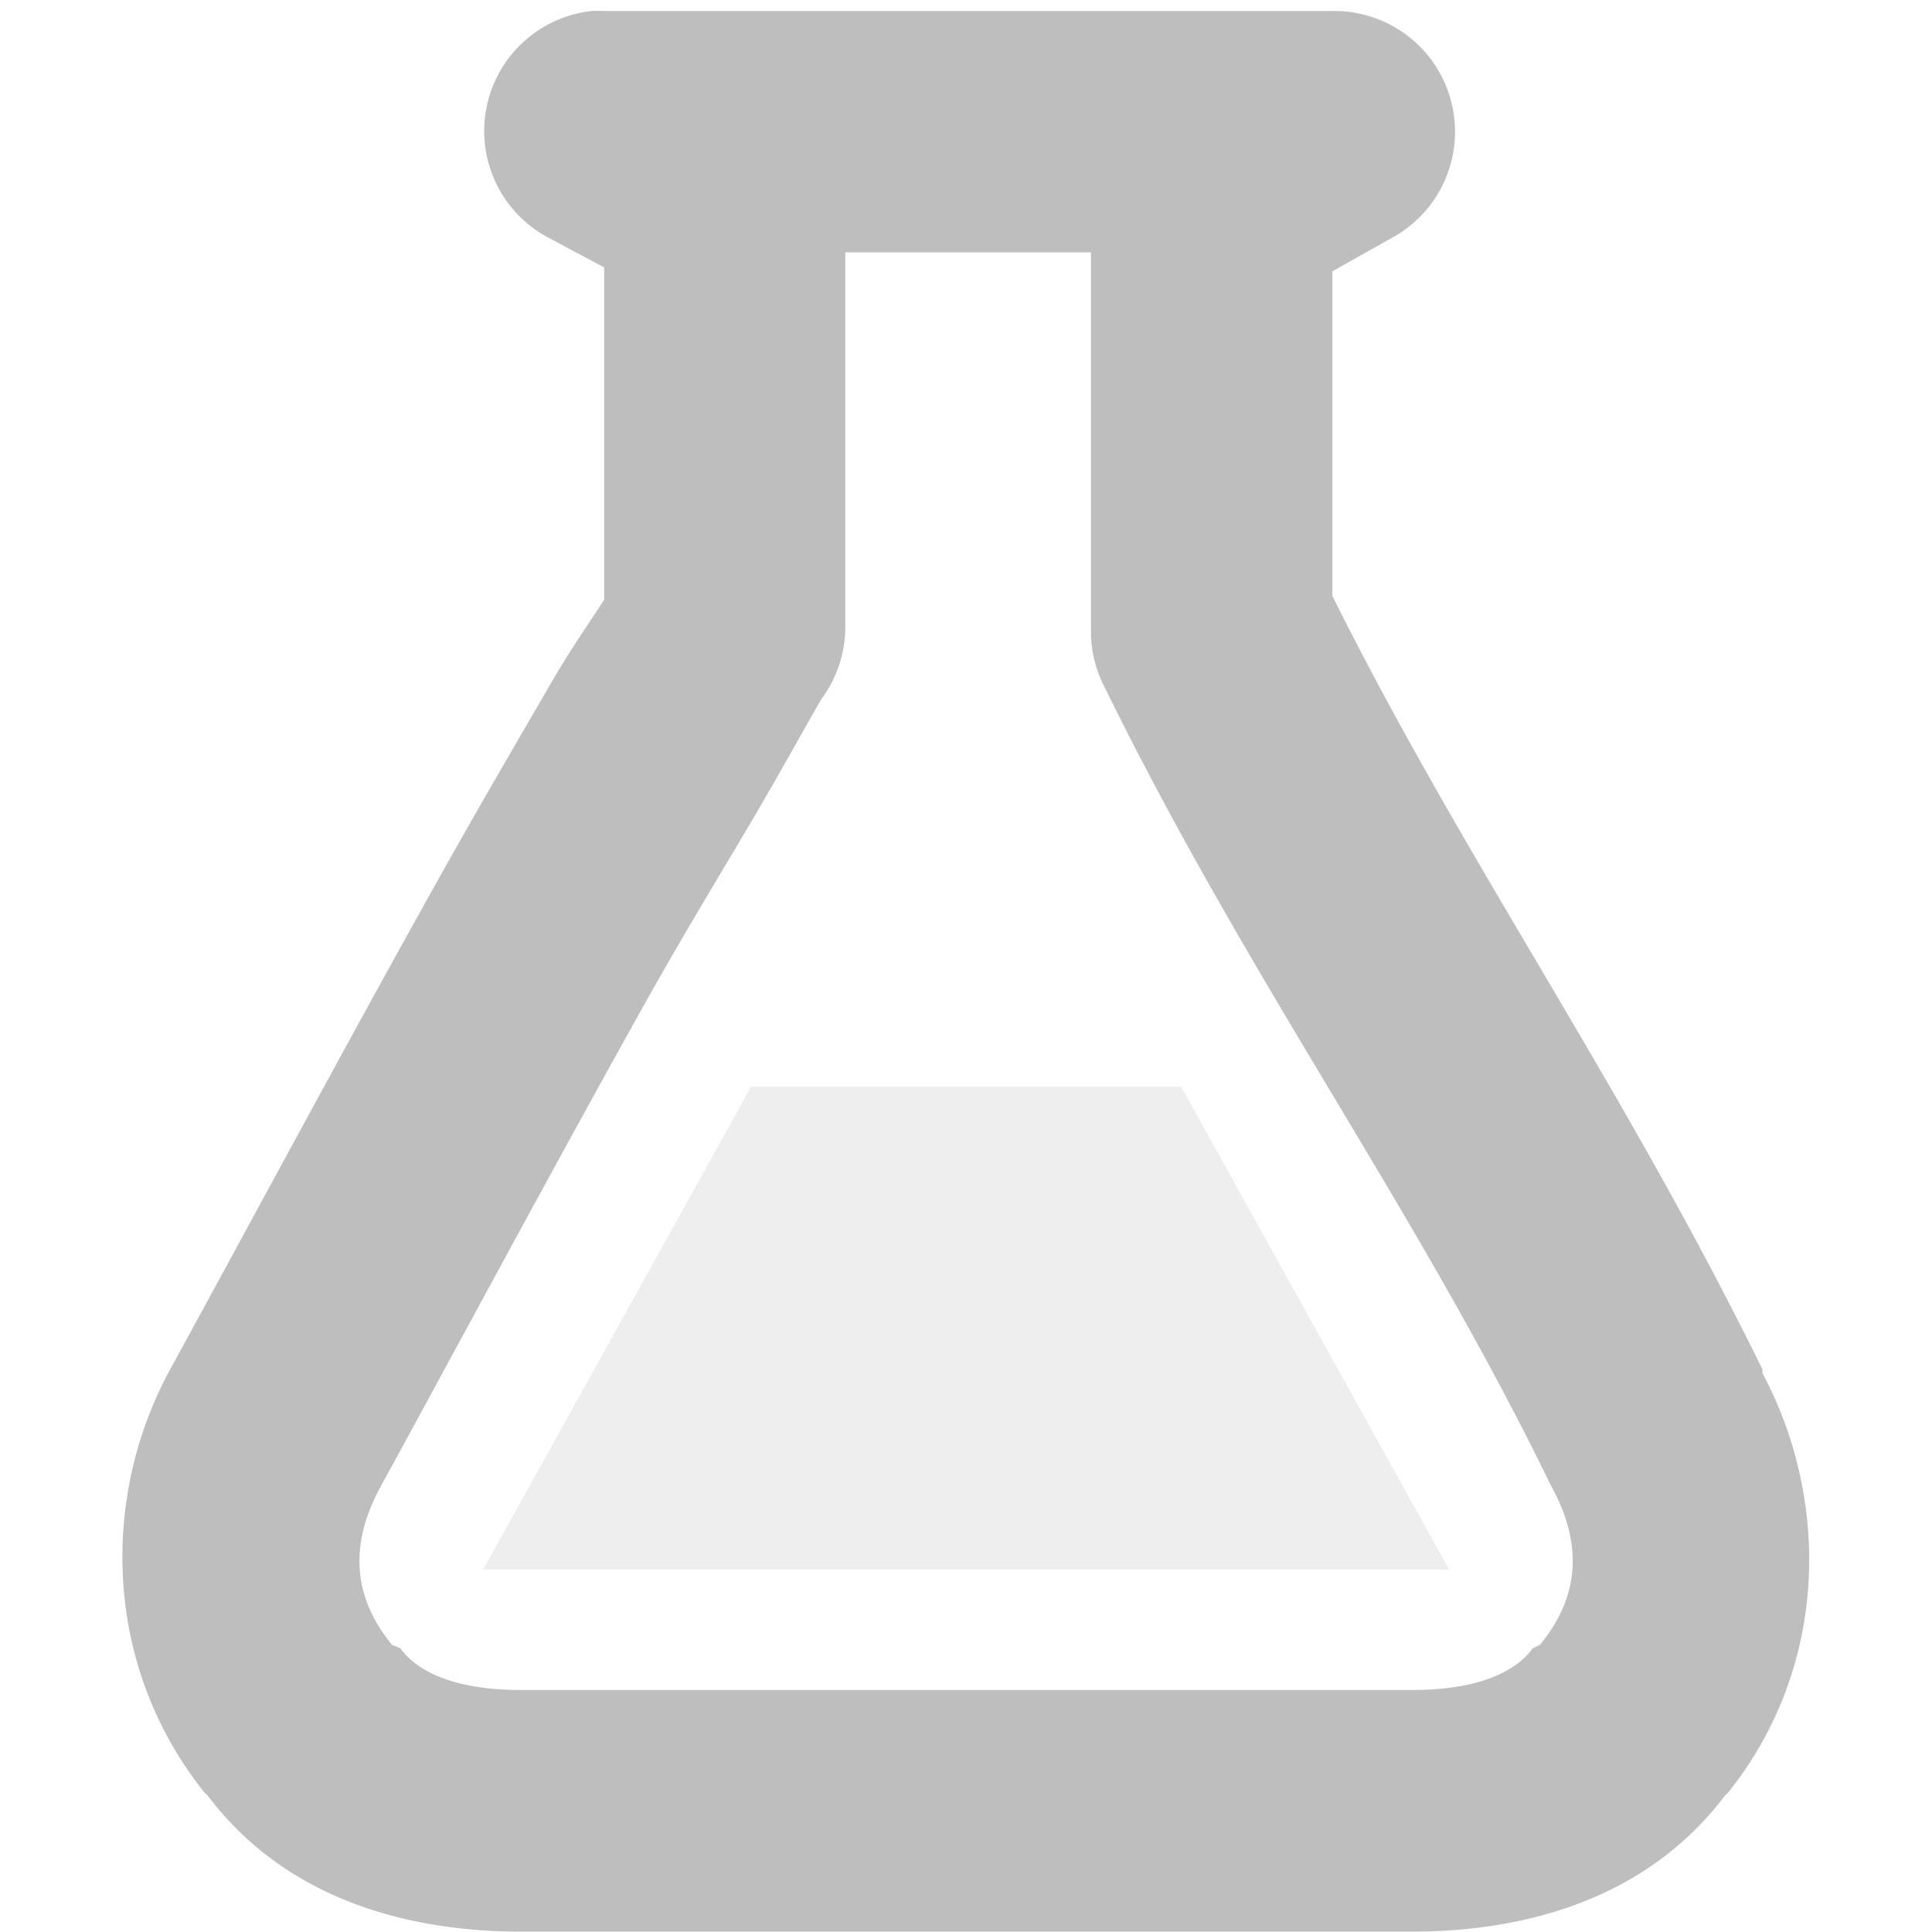
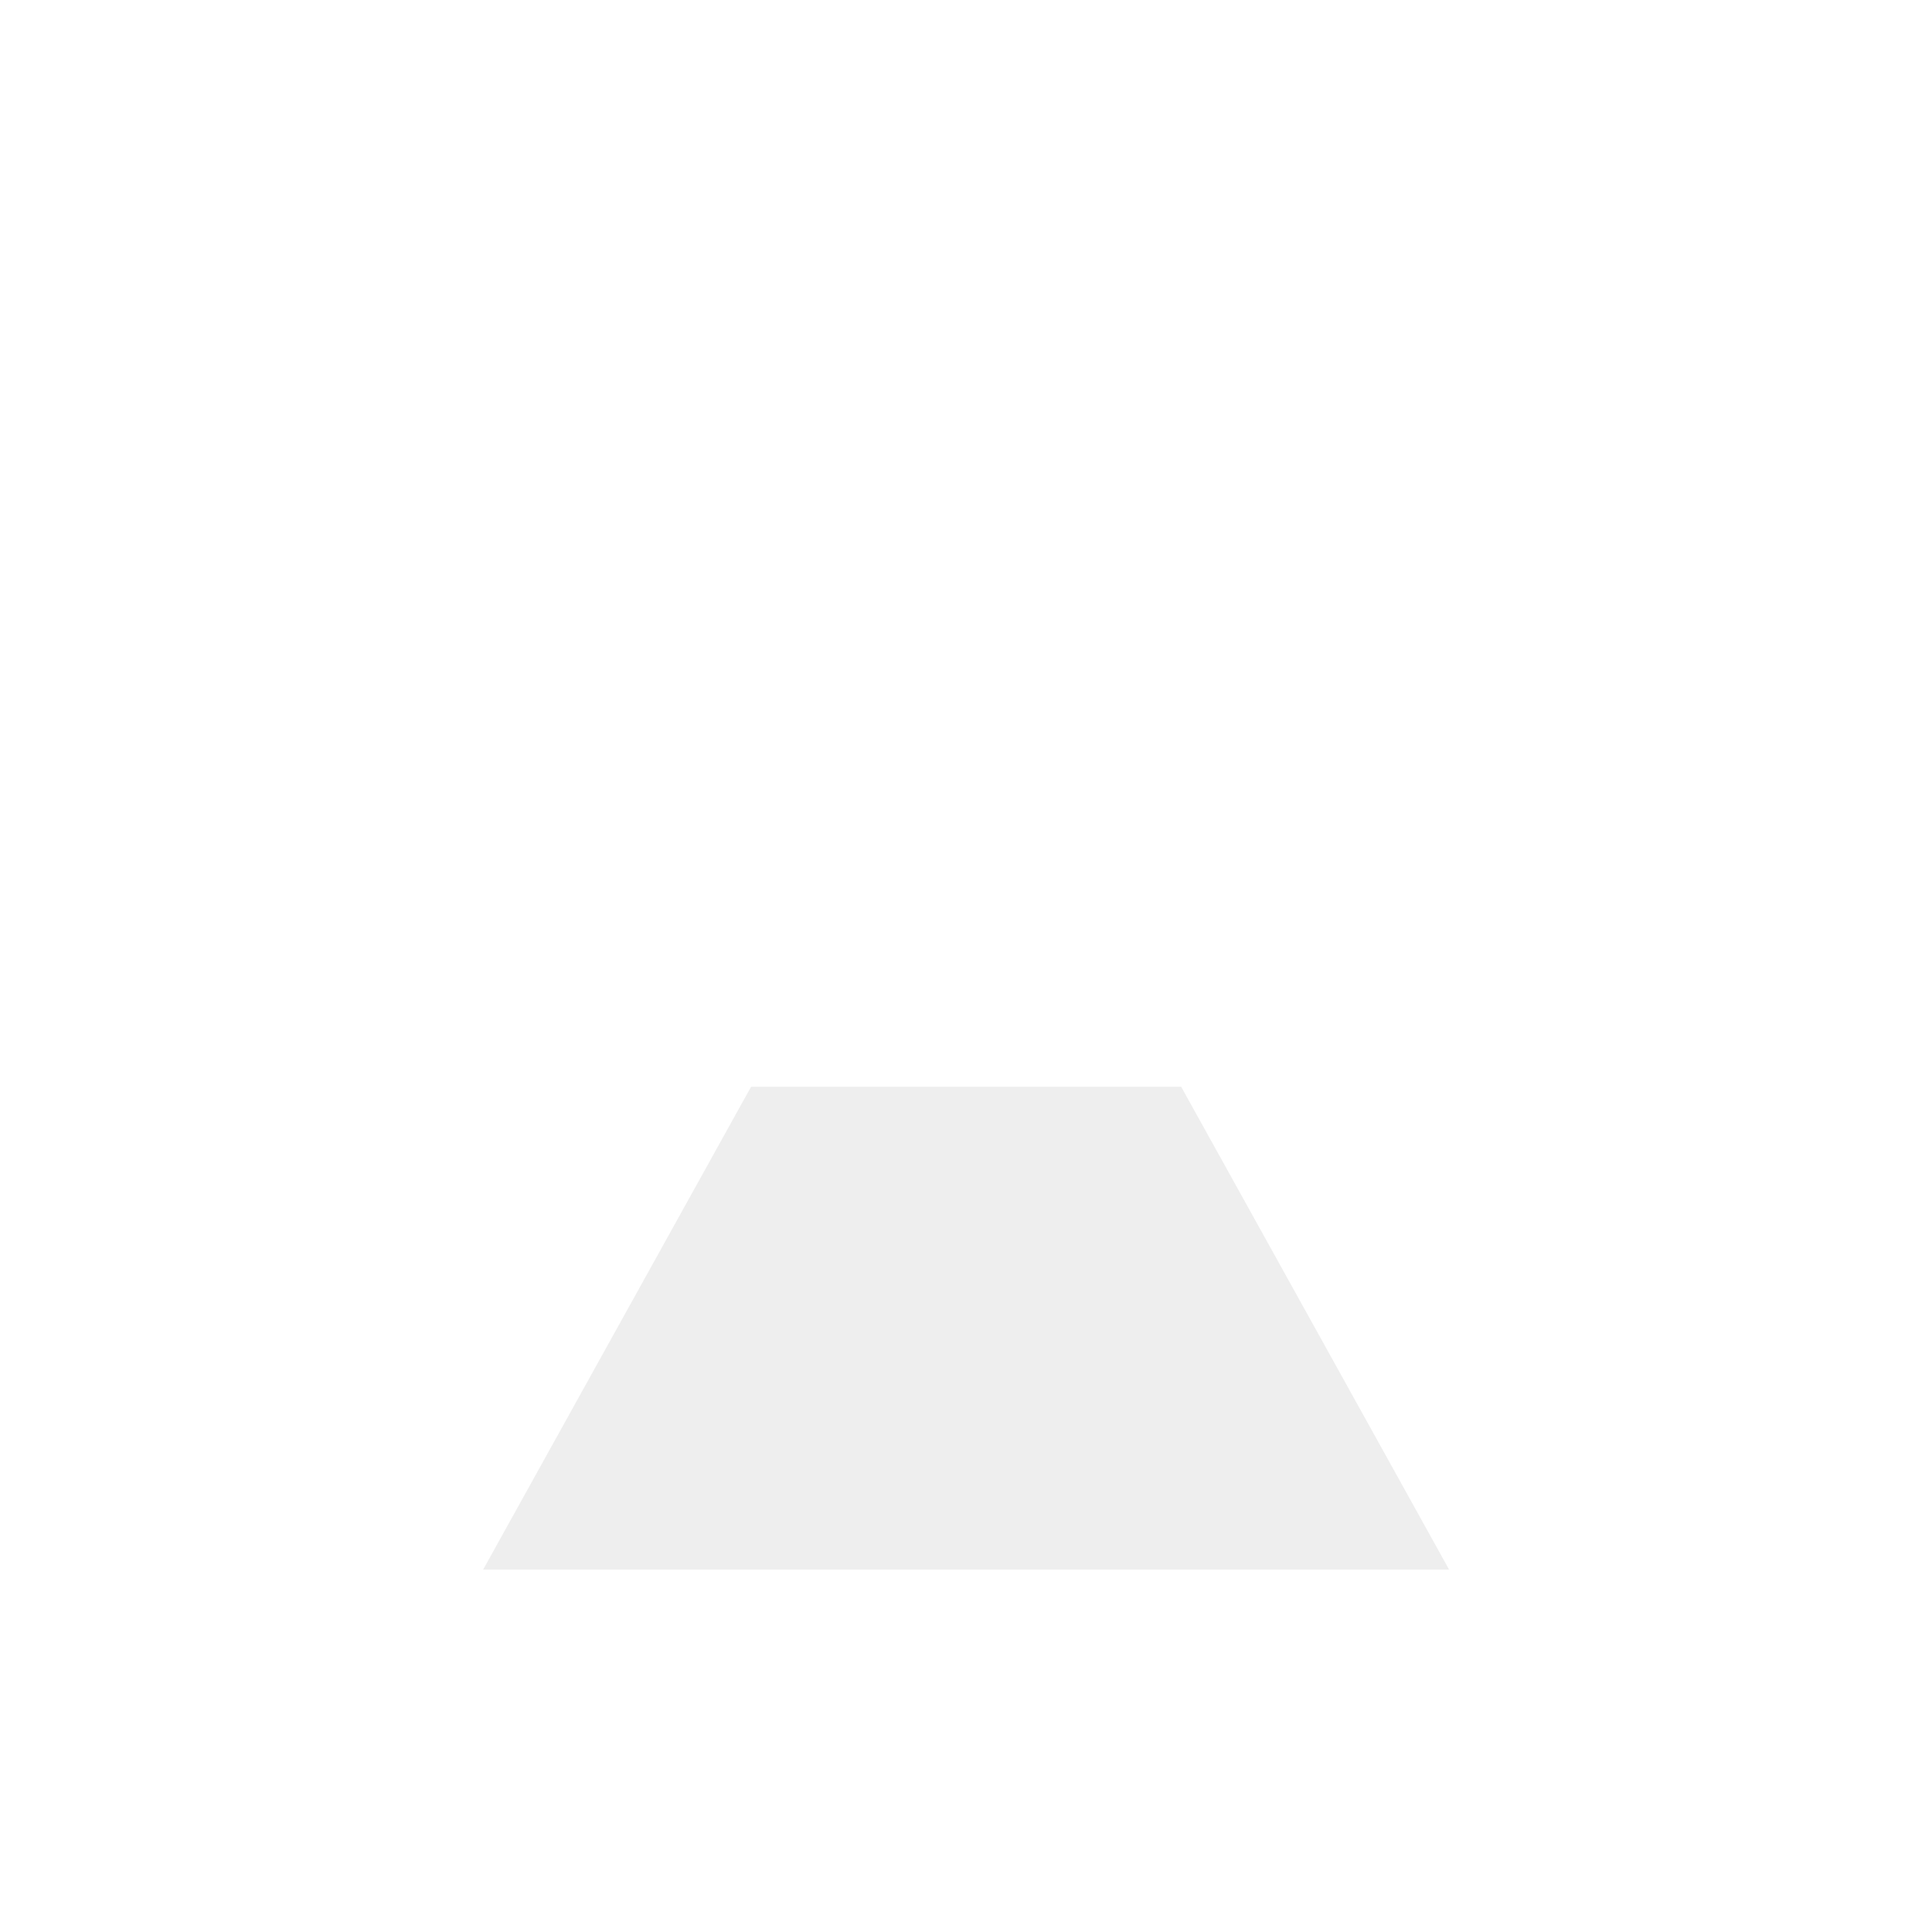
<svg xmlns="http://www.w3.org/2000/svg" id="svg7384" height="16" width="16" version="1.1">
  <title id="title9167">Gnome Symbolic Icon Theme</title>
  <g id="g4953" transform="translate(-501 -462)">
-     <path id="path29274-9-1" style="block-progression:tb;text-indent:0;color:#000000;text-transform:none;fill:#bebebe" d="m505.91 462.09a1 1 0 0 0 -0.375 1.875l0.469 0.25v2.75c-0.126 0.199-0.256 0.374-0.438 0.688-0.273 0.47-0.607 1.04-0.969 1.688-0.723 1.294-1.54 2.816-2.188 4-0.571 1.044-0.562 2.441 0.281 3.5 0.01 0.013 0.021 0.018 0.031 0.031 0.674 0.89 1.716 1.125 2.594 1.125h7.375c0.877 0 1.92-0.235 2.594-1.125 0.009-0.011 0.022-0.02 0.031-0.031 0.836-1.05 0.837-2.428 0.281-3.469-0.004-0.009 0.004-0.022 0-0.031-1.168-2.378-2.472-4.218-3.562-6.406v-2.688l0.5-0.281a1 1 0 0 0 -0.5 -1.875h-6.031a1 1 0 0 0 -0.094 0zm2.094 2h2.031v3.125a1 1 0 0 0 0.094 0.438c1.202 2.457 2.576 4.32 3.688 6.594a1 1 0 0 0 0.031 0.062c0.24 0.439 0.26 0.881-0.094 1.312a1 1 0 0 0 -0.062 0.031c-0.144 0.198-0.46 0.344-1 0.344h-7.375c-0.54 0-0.856-0.146-1-0.344a1 1 0 0 0 -0.07 -0.03c-0.354-0.431-0.333-0.874-0.094-1.312 0.646-1.181 1.47-2.717 2.188-4 0.359-0.642 0.705-1.202 0.969-1.656 0.263-0.454 0.473-0.839 0.5-0.875a1 1 0 0 0 0.19 -0.56v-3.125z" />
    <path id="rect5725" style="opacity:.25;color:#000000;fill:#bebebe" d="m507.22 471-2.219 3.999h8l-2.219-3.999h-3.562z" />
  </g>
</svg>